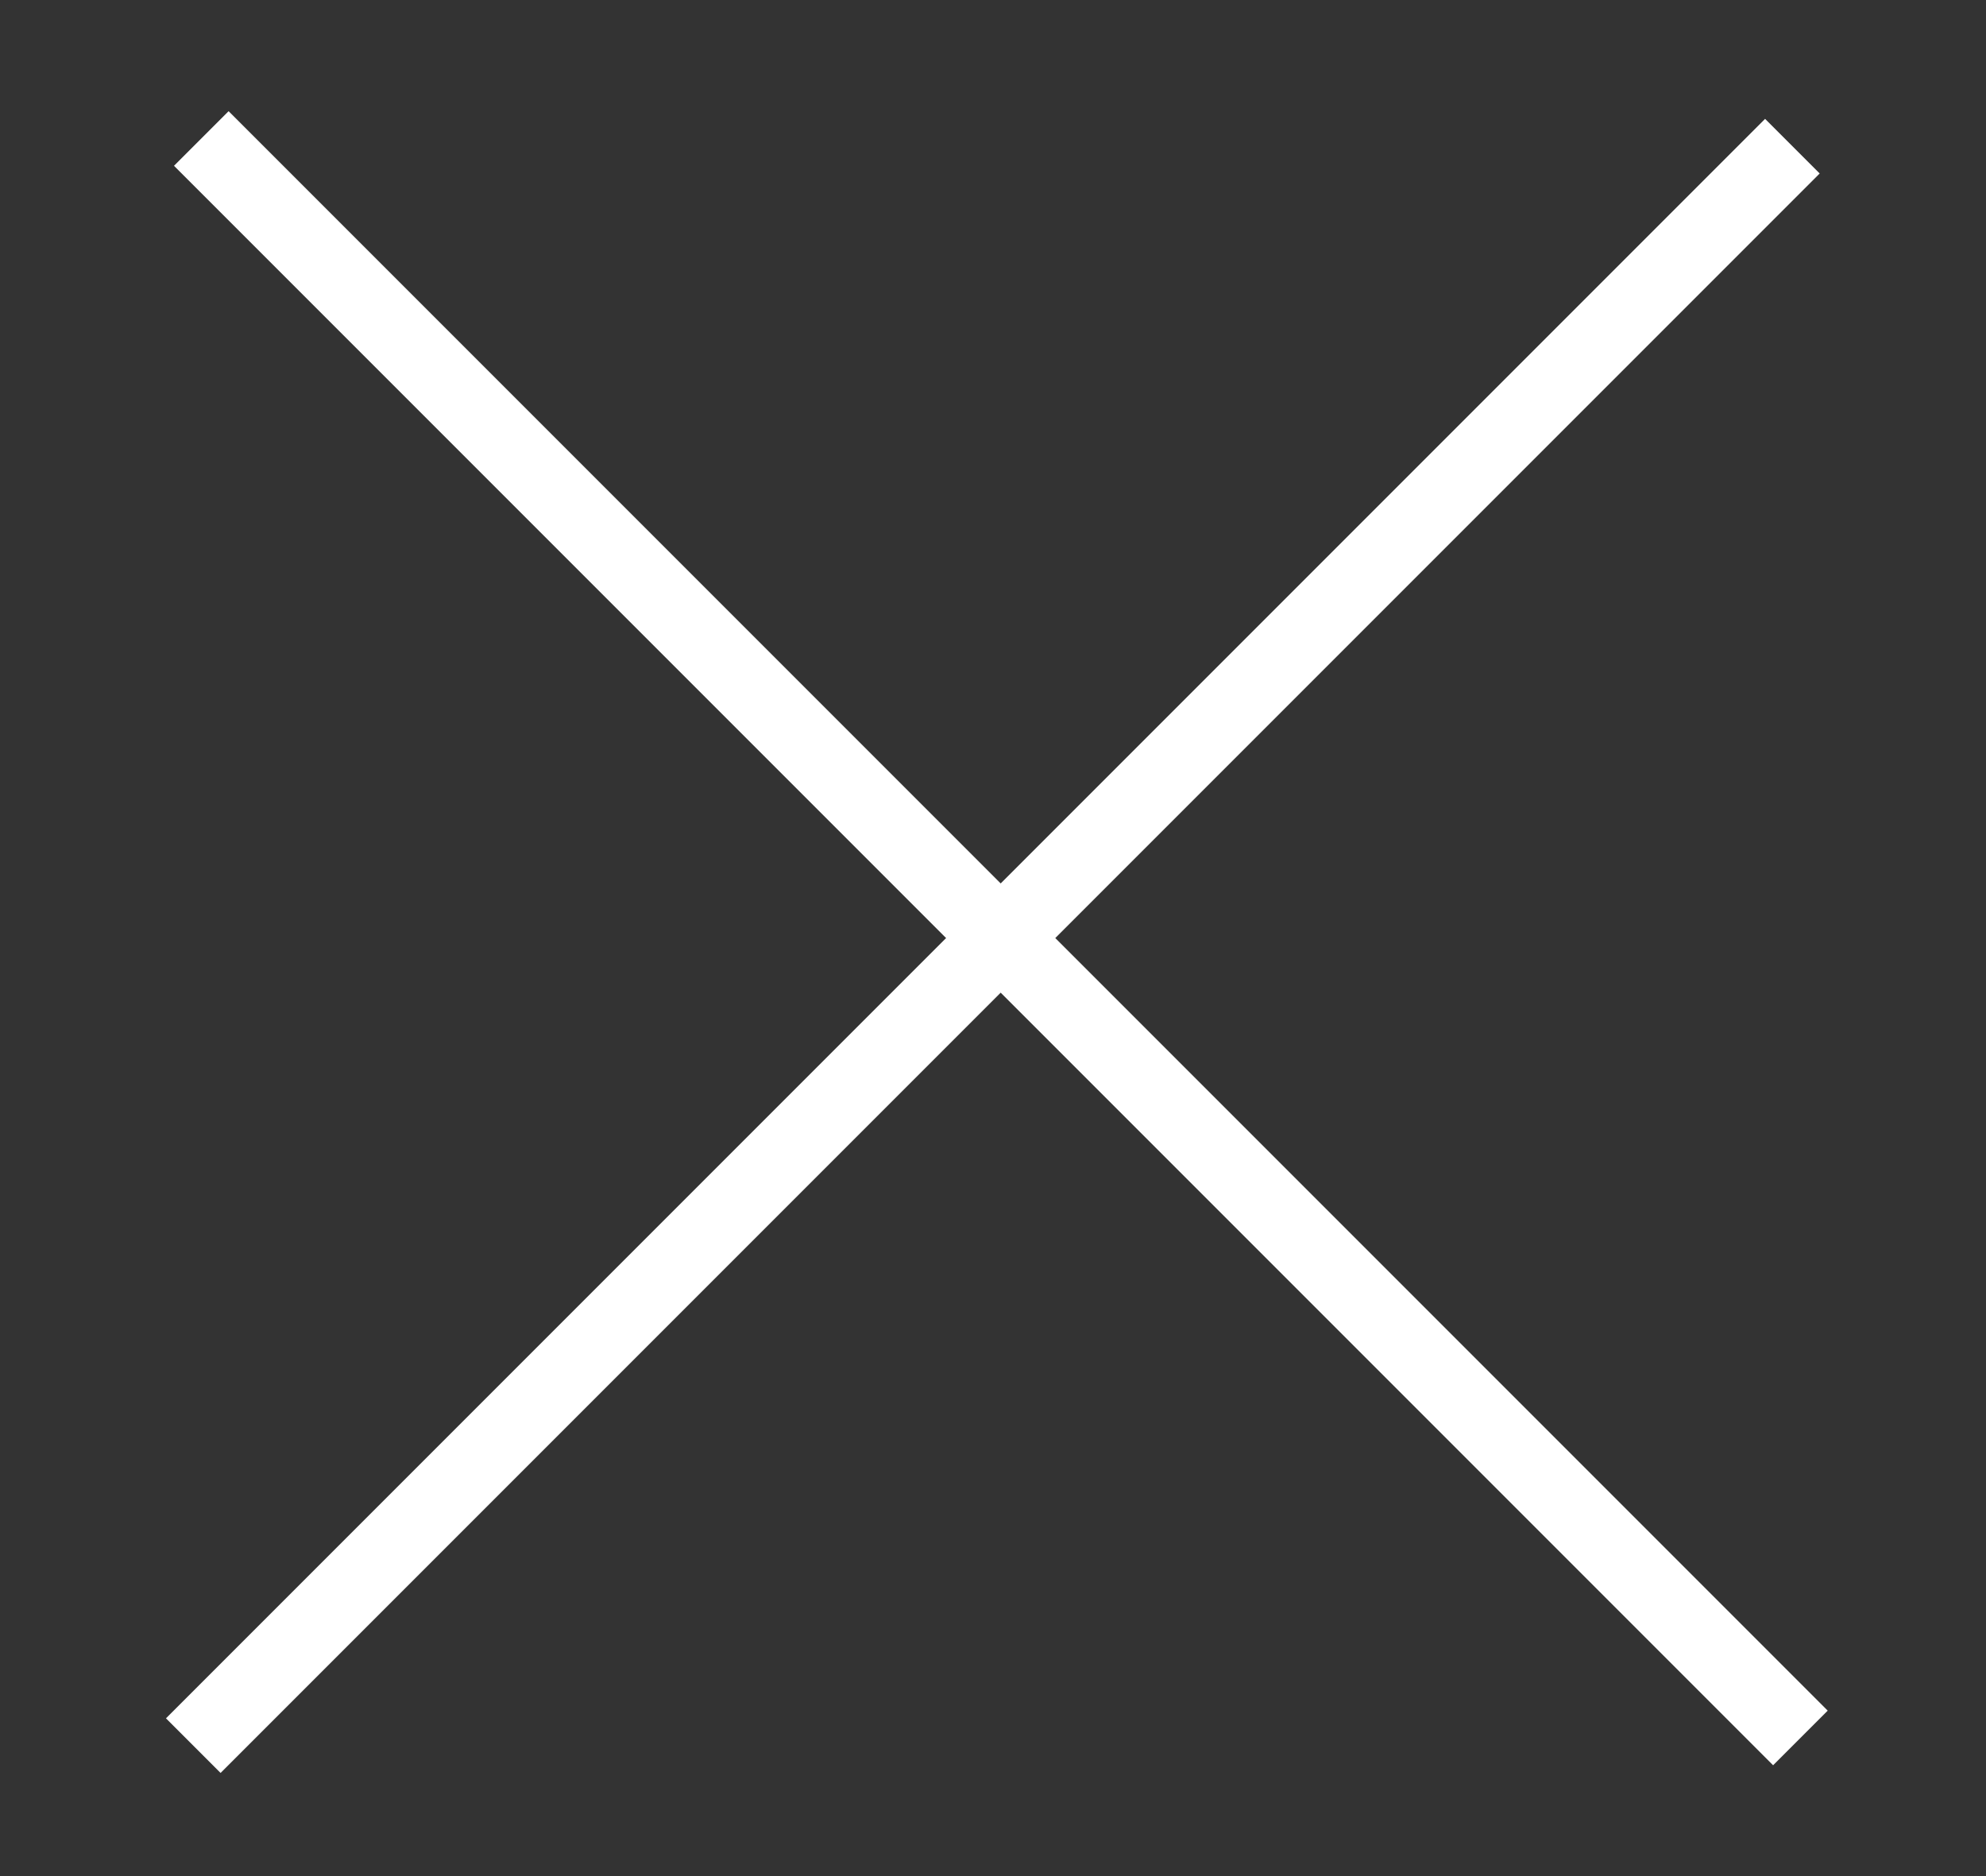
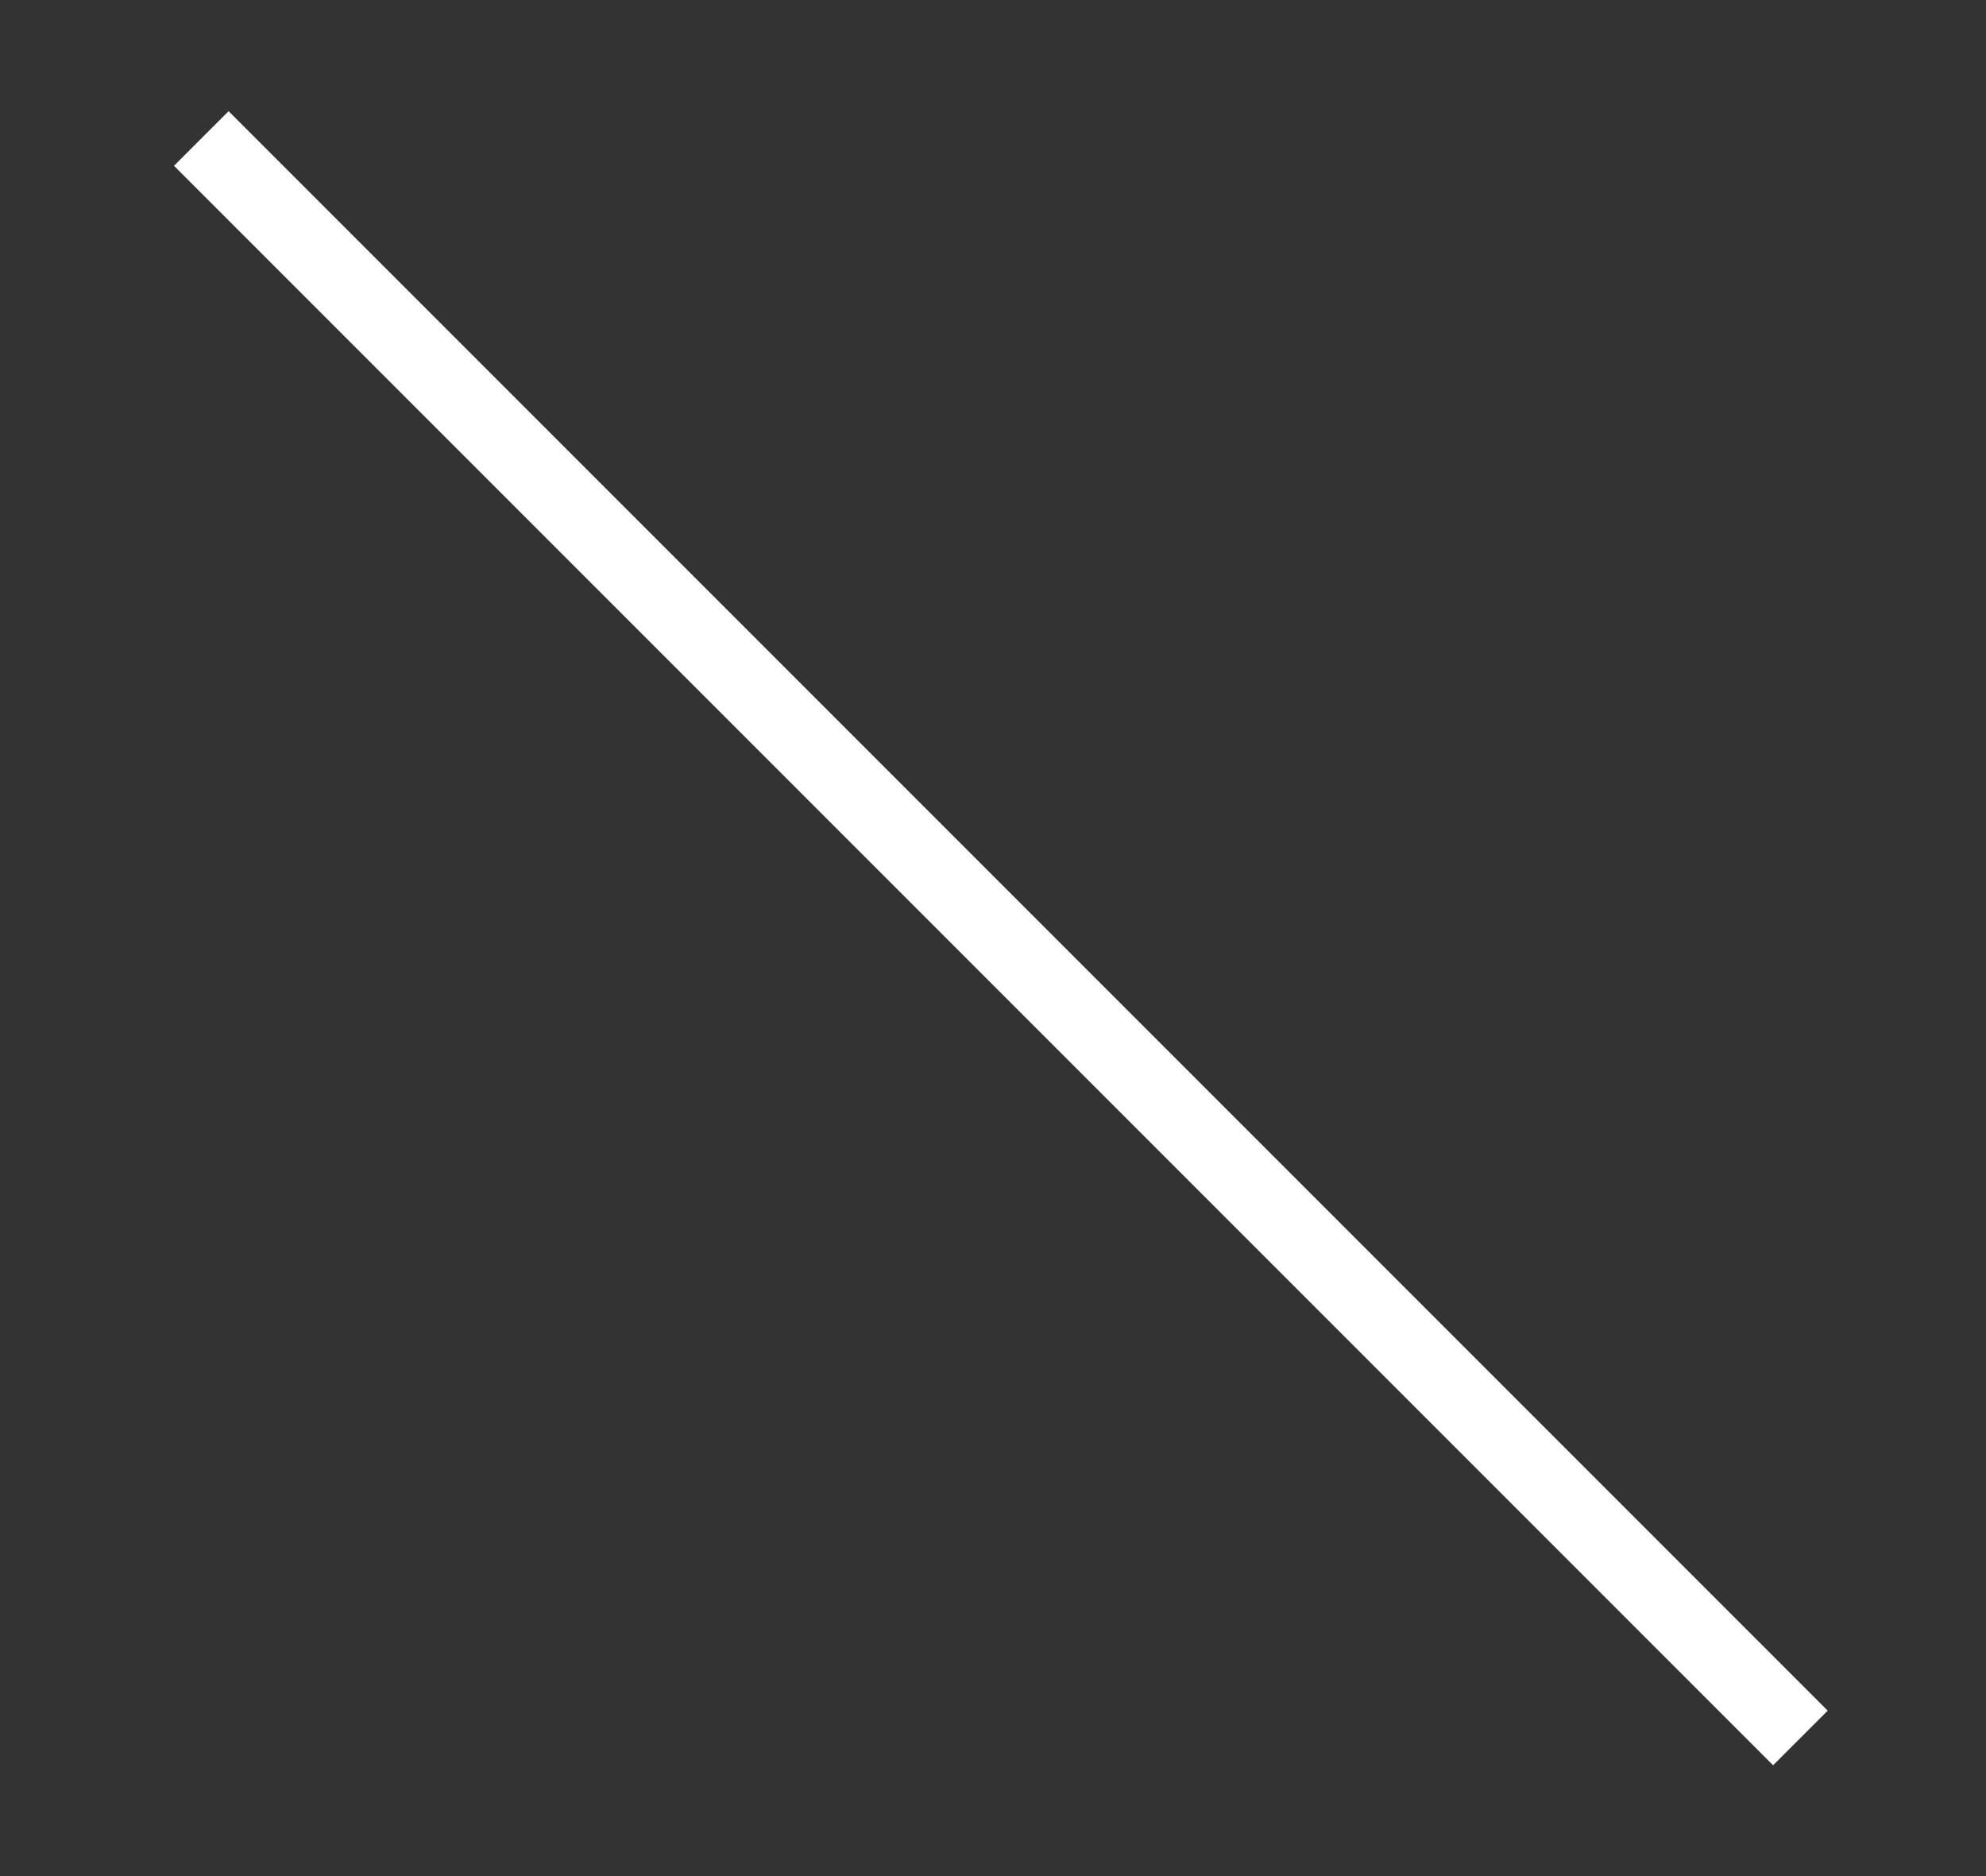
<svg xmlns="http://www.w3.org/2000/svg" version="1.1" id="Layer_1" x="0px" y="0px" viewBox="0 0 18 17" style="enable-background:new 0 0 18 17;" xml:space="preserve">
  <rect x="0" y="0" width="18" height="17" fill="#333333" stroke="none" />
  <style type="text/css">
	.st0{fill:#FFFFFF;}
</style>
  <g>
-     <rect x="-1.3" y="8.2" transform="matrix(0.707 -0.707 0.707 0.707 -3.374 8.854)" class="st0" width="20.5" height="0.7" />
    <rect x="-1.3" y="8.2" transform="matrix(-0.707 -0.707 0.707 -0.707 9.354 20.874)" class="st0" width="20.5" height="0.7" />
  </g>
</svg>